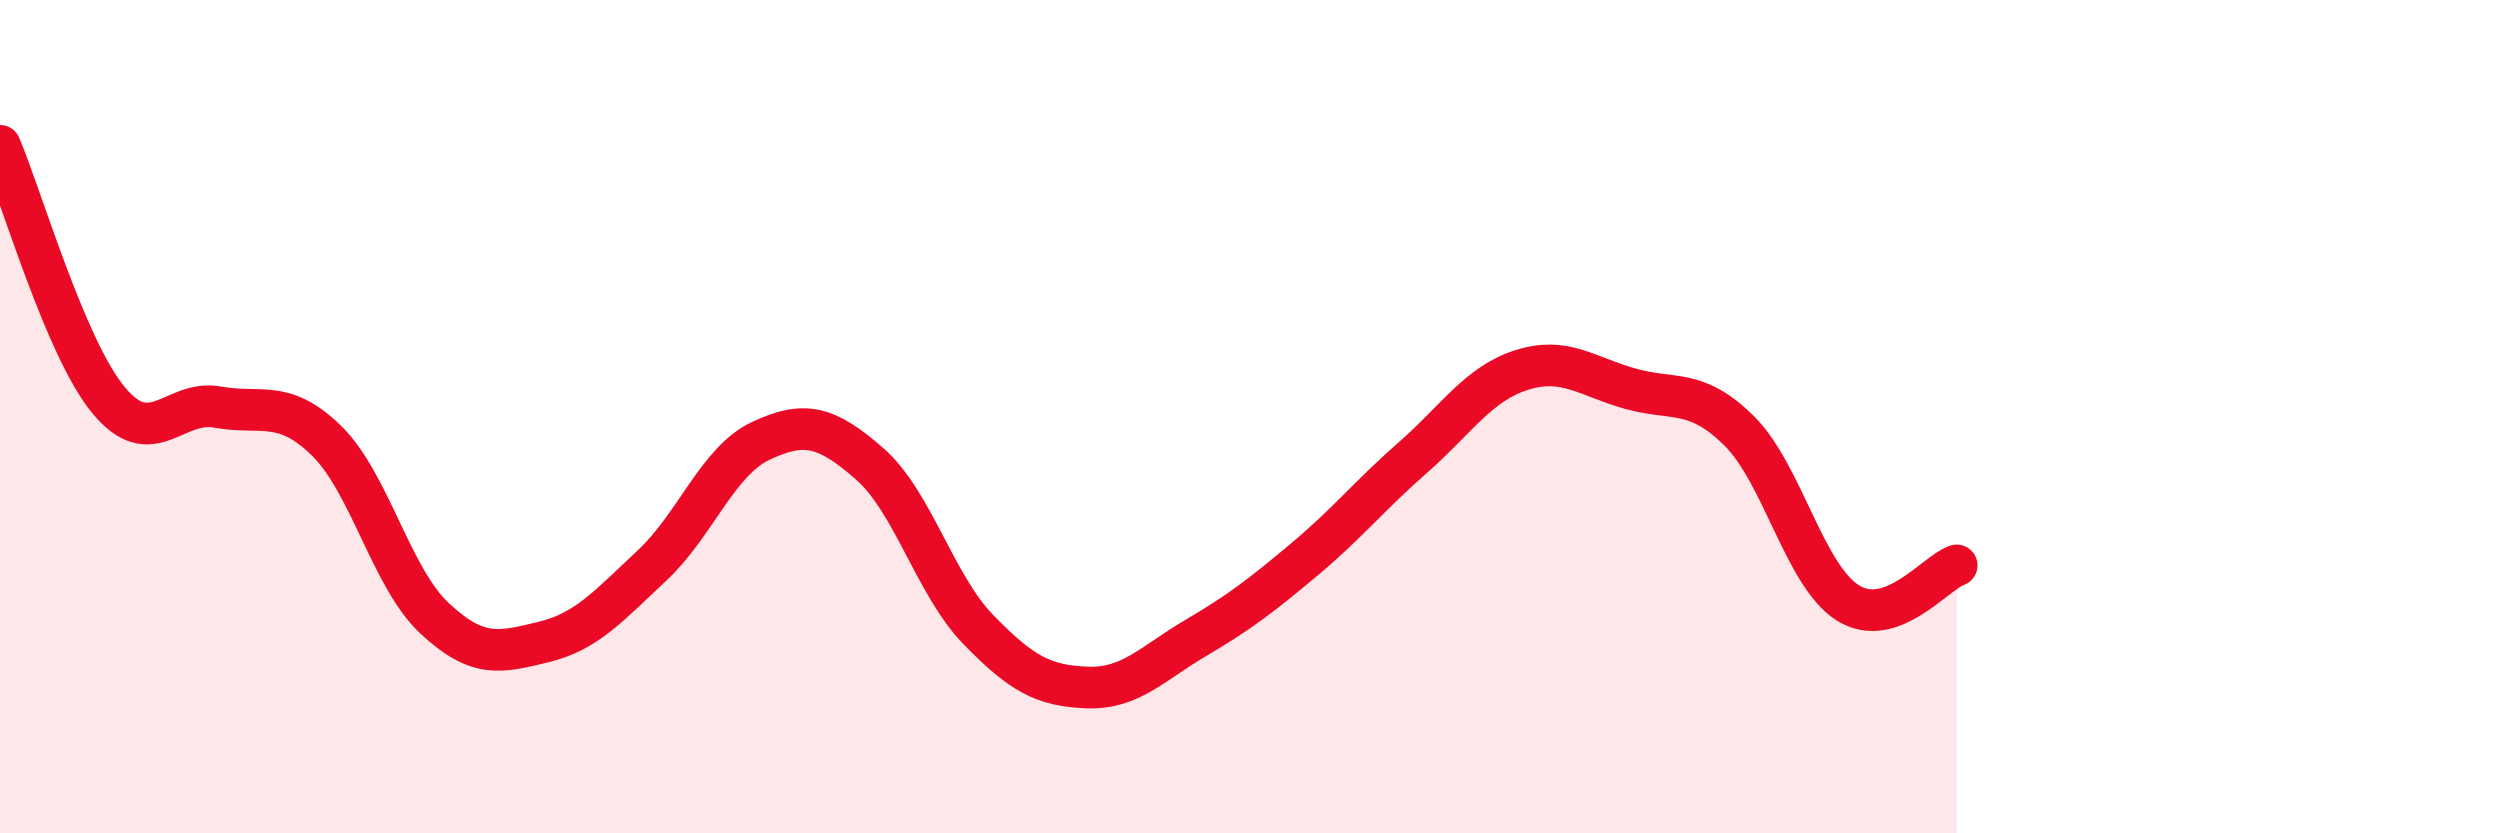
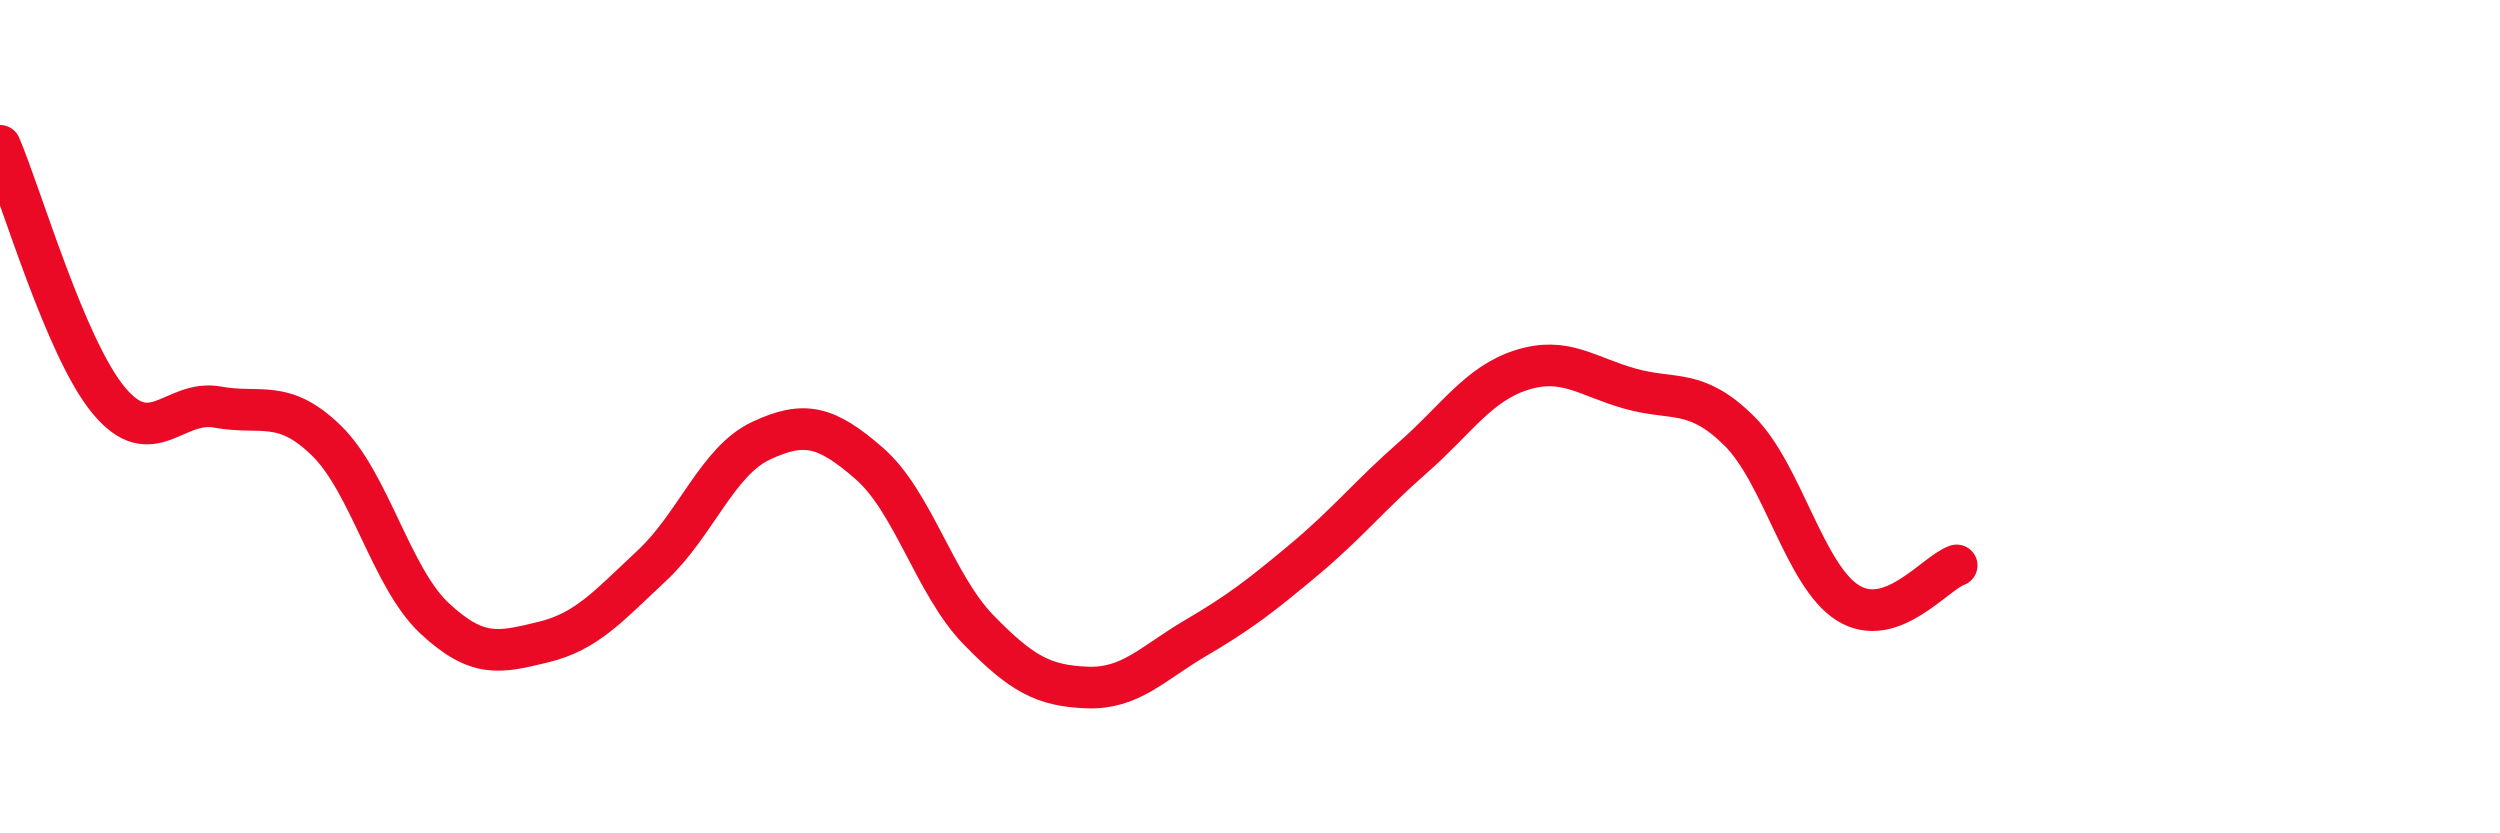
<svg xmlns="http://www.w3.org/2000/svg" width="60" height="20" viewBox="0 0 60 20">
-   <path d="M 0,3.5 C 0.52,4.72 1.57,8.36 2.61,9.61 C 3.65,10.86 4.18,9.58 5.22,9.77 C 6.26,9.96 6.79,9.56 7.83,10.57 C 8.87,11.58 9.39,13.87 10.43,14.84 C 11.47,15.81 12,15.66 13.04,15.41 C 14.08,15.16 14.61,14.54 15.65,13.57 C 16.69,12.6 17.22,11.07 18.26,10.58 C 19.3,10.09 19.83,10.22 20.87,11.13 C 21.91,12.04 22.44,14.04 23.48,15.11 C 24.52,16.18 25.05,16.46 26.09,16.5 C 27.13,16.54 27.66,15.92 28.7,15.31 C 29.74,14.7 30.26,14.3 31.3,13.43 C 32.34,12.56 32.87,11.89 33.91,10.98 C 34.95,10.07 35.48,9.21 36.52,8.88 C 37.56,8.55 38.09,9.04 39.13,9.33 C 40.17,9.62 40.7,9.31 41.74,10.34 C 42.78,11.37 43.31,13.82 44.35,14.47 C 45.39,15.12 46.44,13.75 46.96,13.57L46.96 20L0 20Z" fill="#EB0A25" opacity="0.1" stroke-linecap="round" stroke-linejoin="round" />
  <path d="M 0,3.5 C 0.52,4.72 1.57,8.36 2.61,9.61 C 3.65,10.86 4.18,9.58 5.22,9.77 C 6.26,9.96 6.79,9.56 7.83,10.57 C 8.87,11.58 9.39,13.87 10.43,14.84 C 11.47,15.81 12,15.66 13.04,15.41 C 14.08,15.16 14.61,14.54 15.65,13.57 C 16.69,12.6 17.22,11.07 18.26,10.58 C 19.3,10.09 19.83,10.22 20.87,11.13 C 21.91,12.04 22.44,14.04 23.48,15.11 C 24.52,16.18 25.05,16.46 26.09,16.5 C 27.13,16.54 27.66,15.92 28.7,15.31 C 29.74,14.7 30.26,14.3 31.3,13.43 C 32.34,12.56 32.87,11.89 33.91,10.98 C 34.95,10.07 35.48,9.21 36.52,8.88 C 37.56,8.55 38.09,9.04 39.13,9.33 C 40.17,9.62 40.7,9.31 41.74,10.34 C 42.78,11.37 43.31,13.82 44.35,14.47 C 45.39,15.12 46.44,13.75 46.96,13.57" stroke="#EB0A25" stroke-width="1" fill="none" stroke-linecap="round" stroke-linejoin="round" />
</svg>